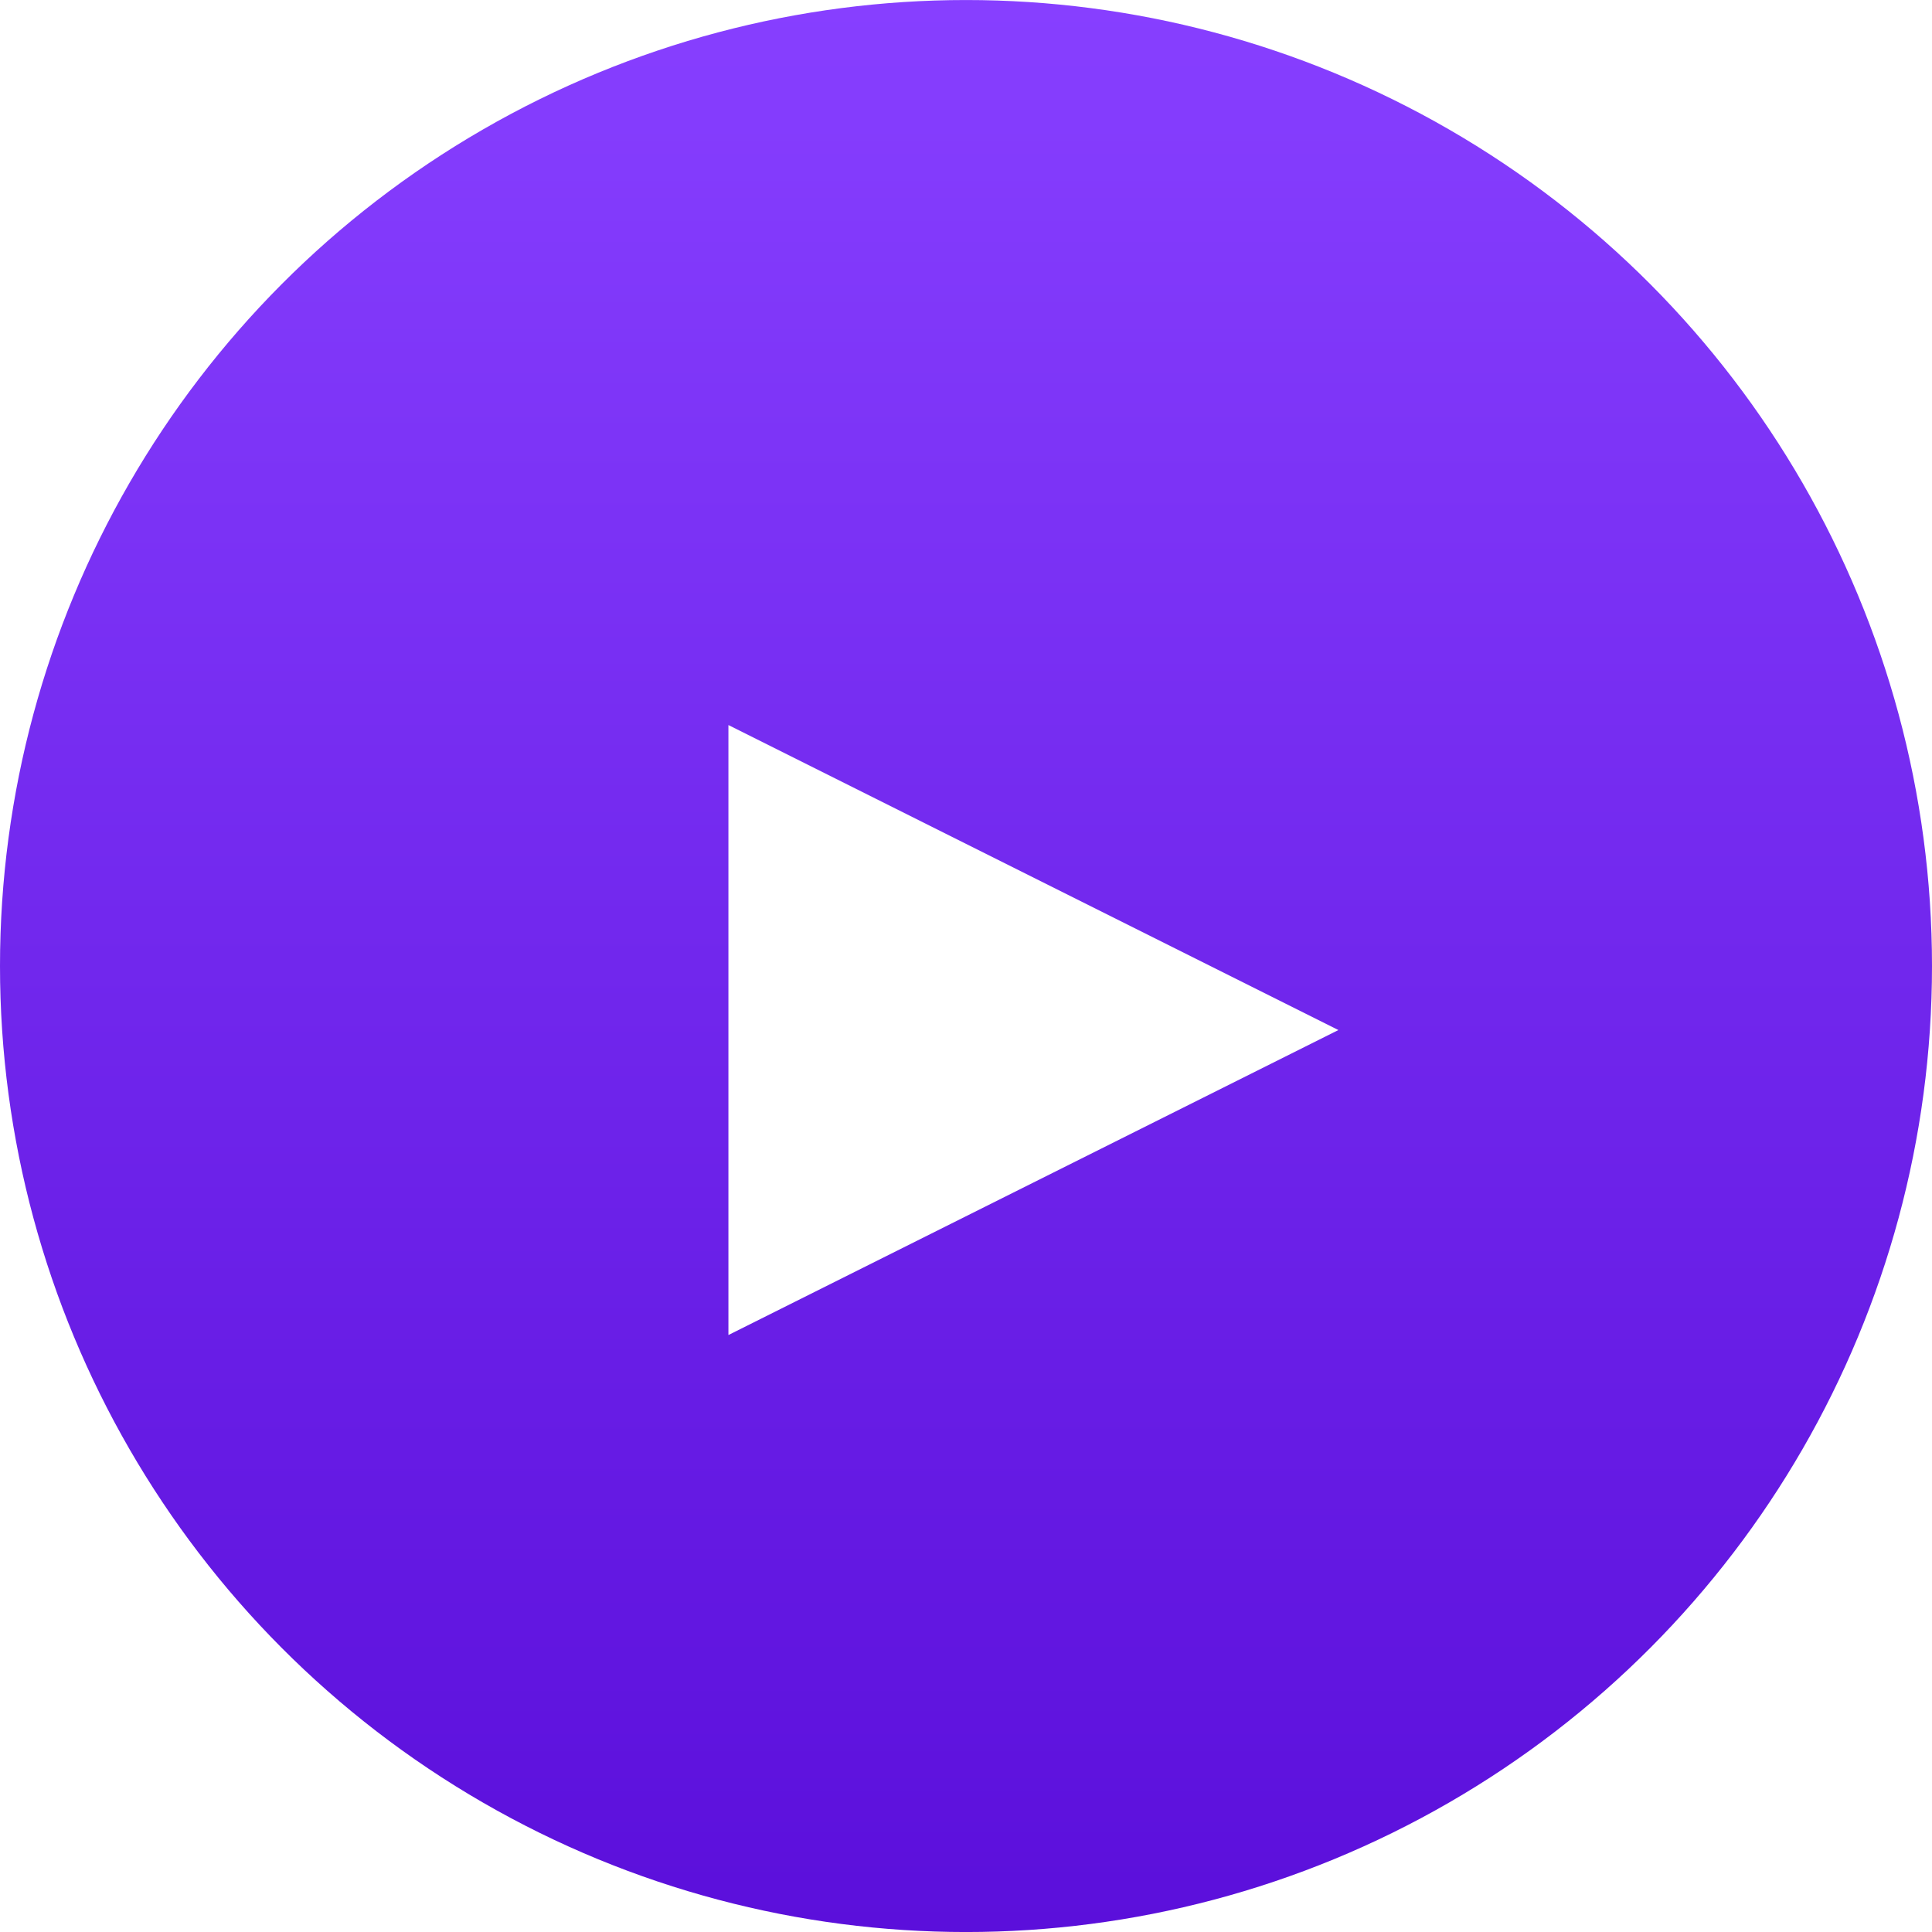
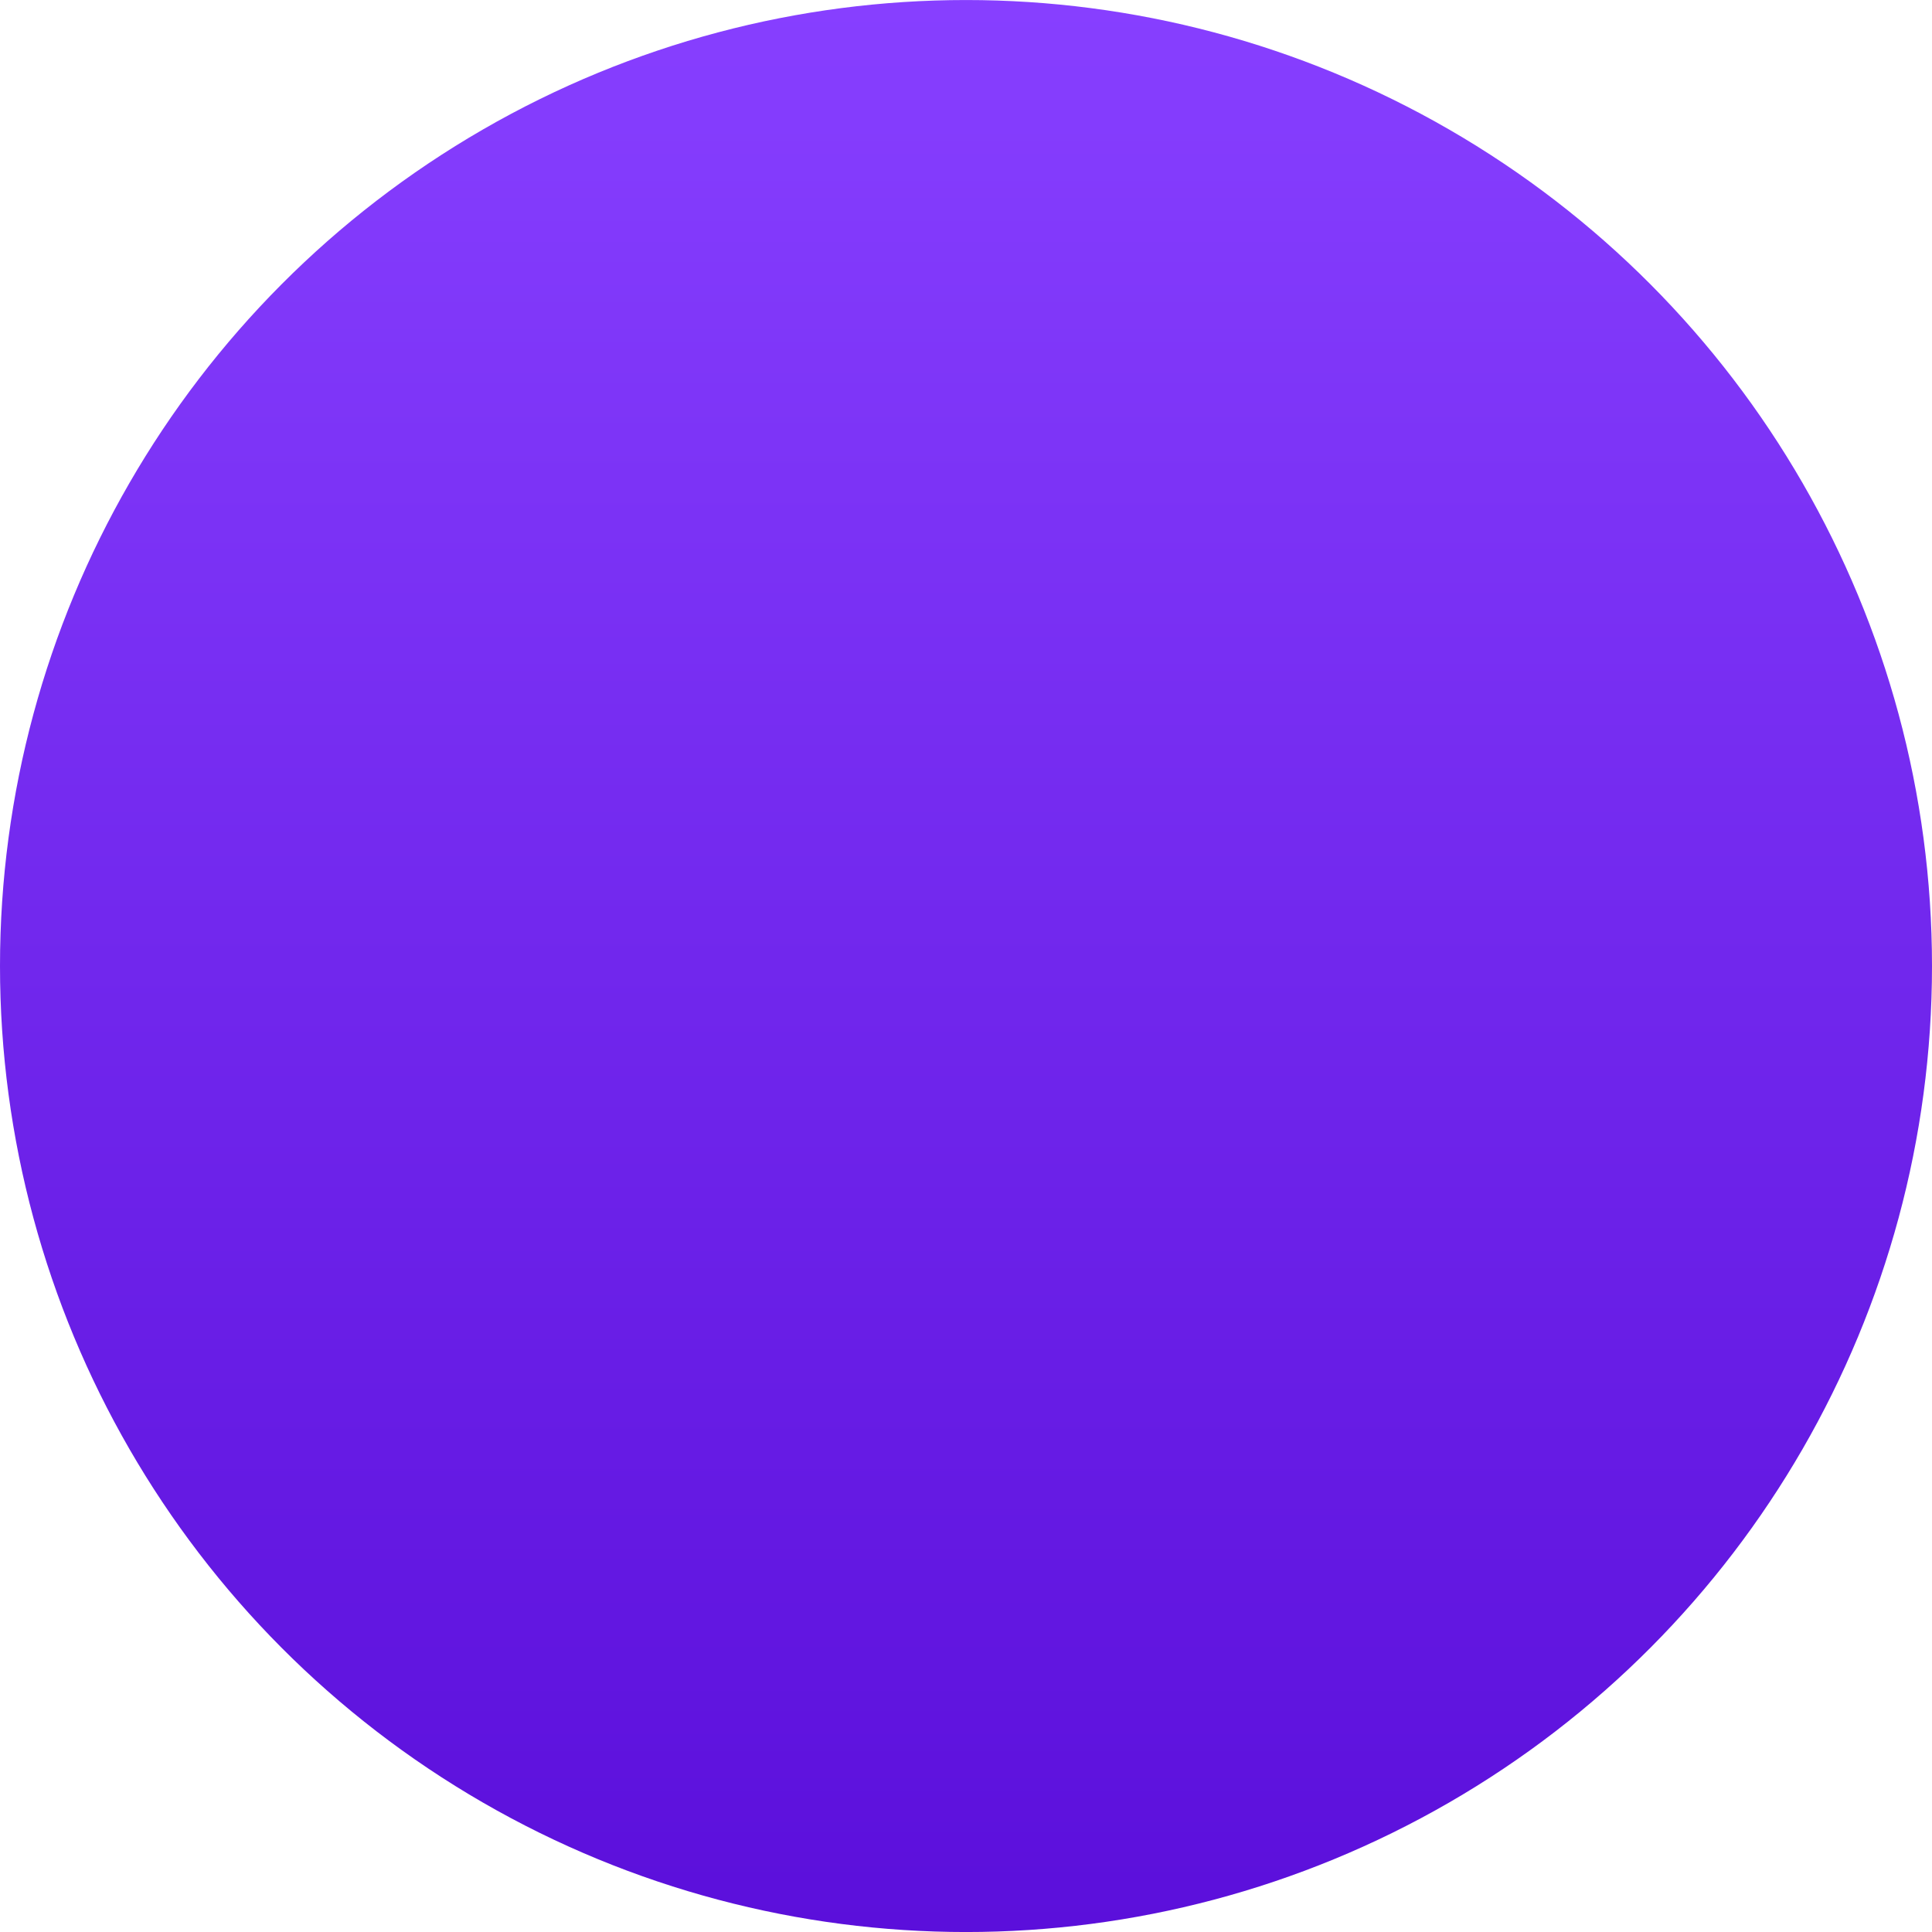
<svg xmlns="http://www.w3.org/2000/svg" id="play" width="140.186" height="140.19" viewBox="0 0 140.186 140.19">
  <defs>
    <style> .cls-1 { fill: url(#linear-gradient); } .cls-2 { fill: #fff; fill-rule: evenodd; filter: url(#filter); } </style>
    <linearGradient id="linear-gradient" x1="70.093" y1="140.19" x2="70.093" gradientUnits="userSpaceOnUse">
      <stop offset="0" stop-color="#5b0fdb" />
      <stop offset="1" stop-color="#873fff" />
    </linearGradient>
    <filter id="filter" x="942.938" y="2059.94" width="44.281" height="46.06" filterUnits="userSpaceOnUse">
      <feOffset result="offset" dy="1" in="SourceAlpha" />
      <feGaussianBlur result="blur" />
      <feFlood result="flood" />
      <feComposite result="composite" operator="in" in2="blur" />
      <feBlend result="blend" in="SourceGraphic" />
    </filter>
  </defs>
  <circle id="Эллипс_2" data-name="Эллипс 2" class="cls-1" cx="70.093" cy="70.095" r="70.093" />
-   <path id="Прямоугольник_5" data-name="Прямоугольник 5" class="cls-2" d="M987.207,2082.08l-44.259,22.13v-44.26Z" transform="translate(-890.094 -2008.34)" />
</svg>